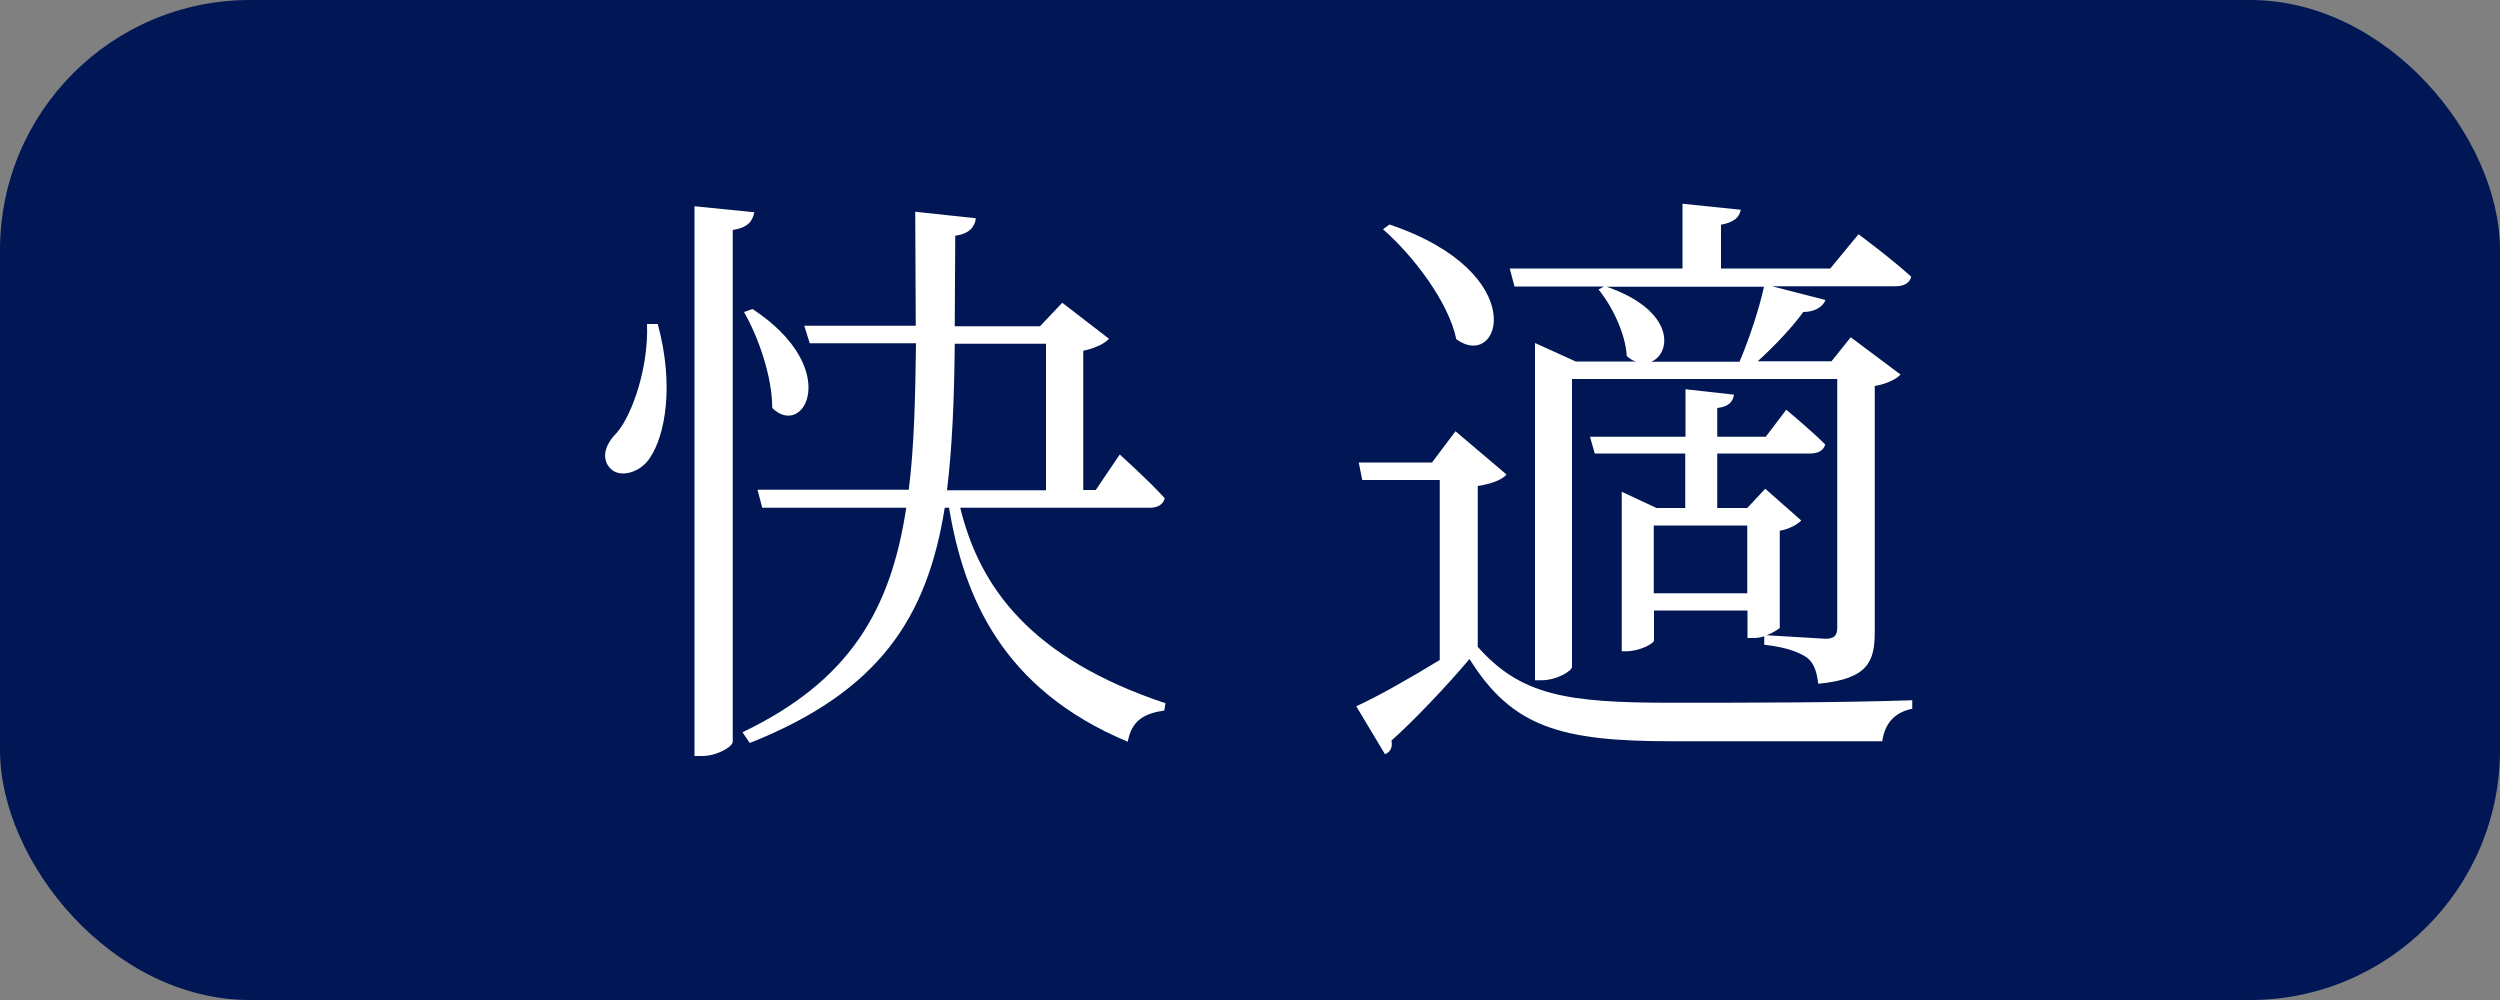
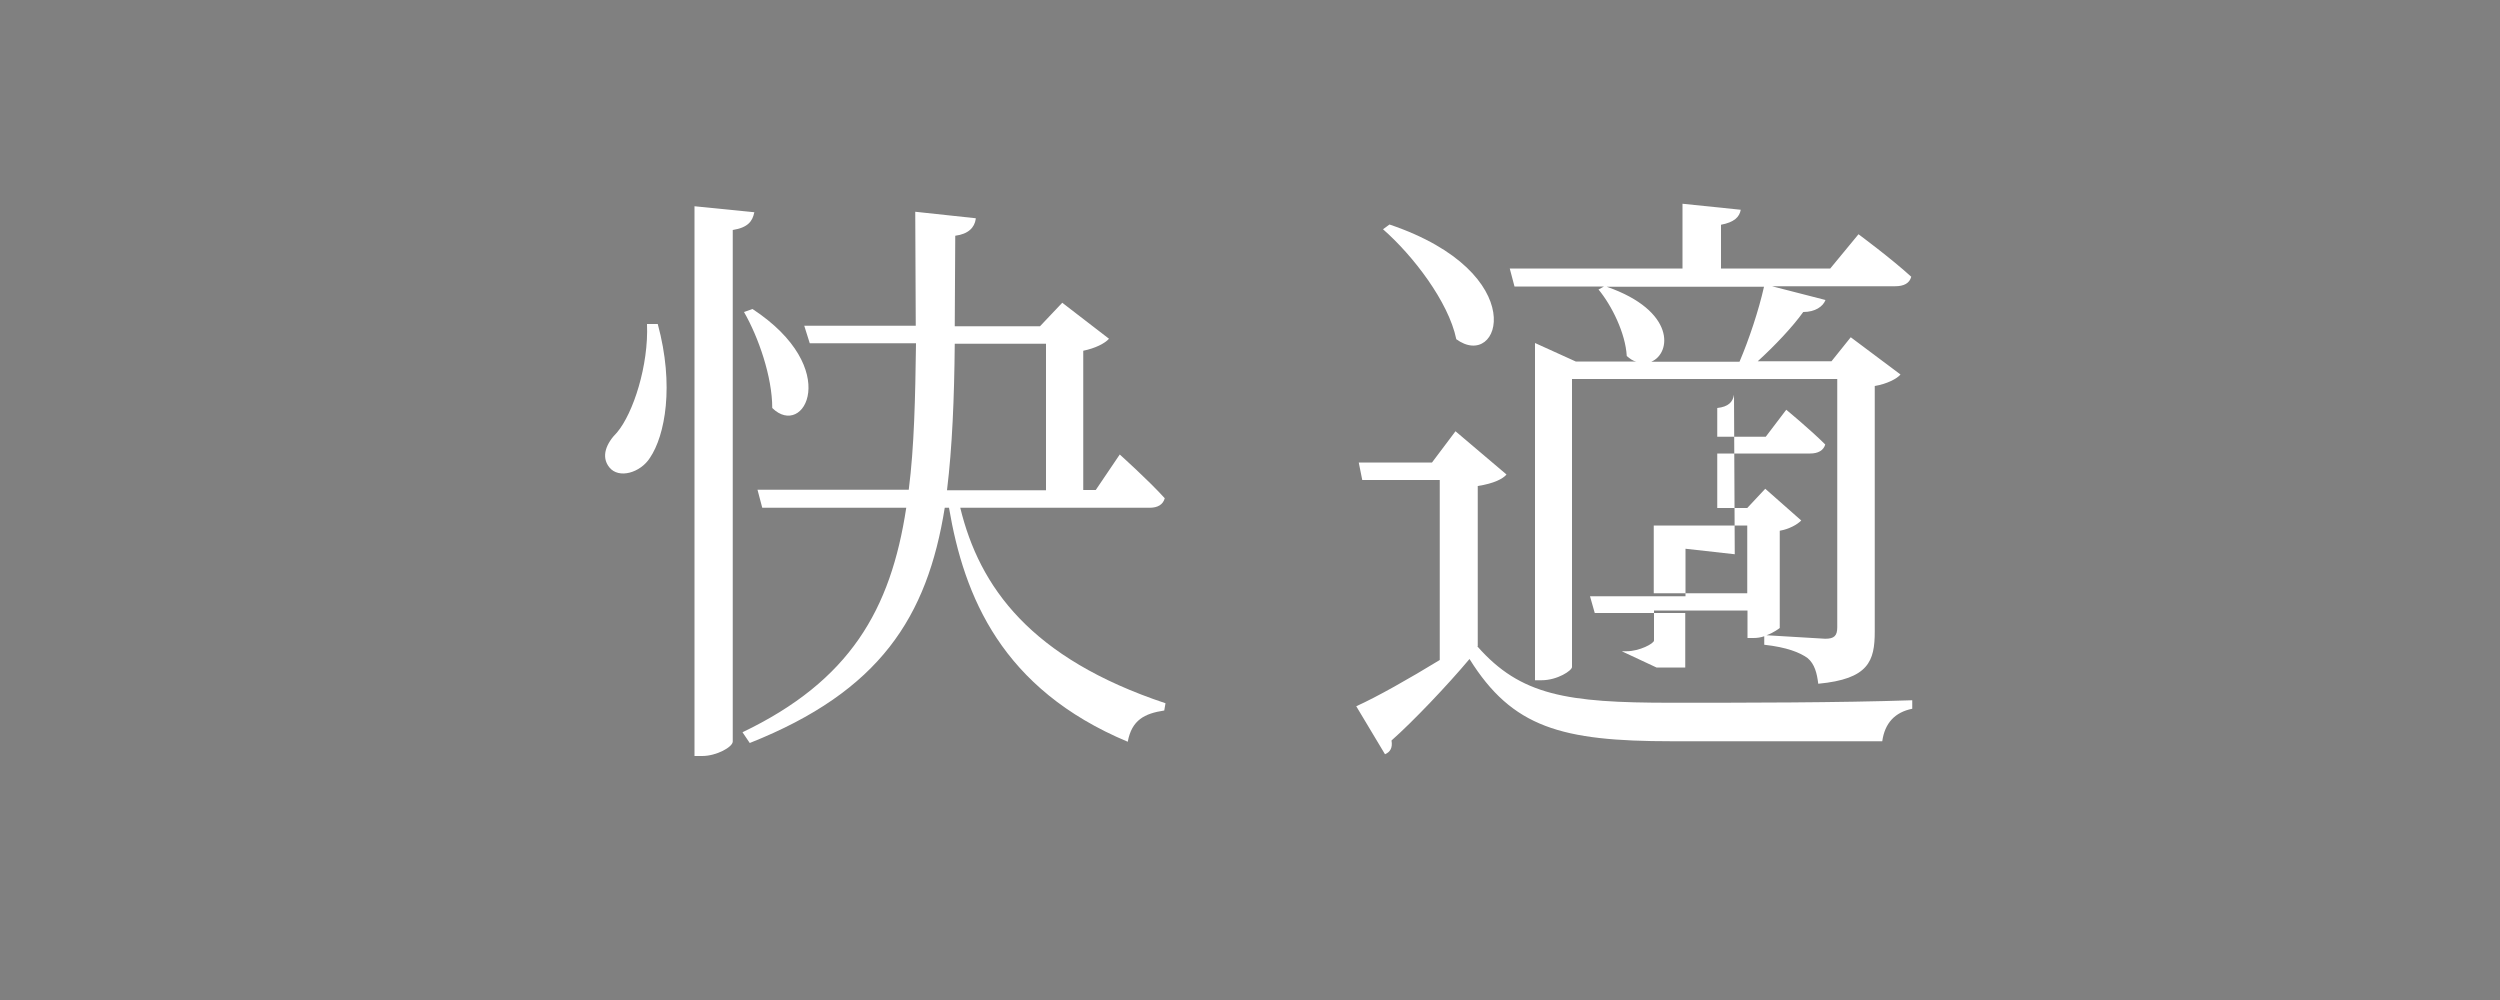
<svg xmlns="http://www.w3.org/2000/svg" id="b" viewBox="0 0 100 40">
  <rect x="0" y="0" width="100" height="40" fill="#808080" stroke="none" />
  <defs>
    <style>.d{fill:#fff;}.e{fill:#001655;}</style>
  </defs>
  <g id="c">
    <g>
-       <rect class="e" width="100" height="40" rx="10" ry="10" />
      <g>
        <path class="d" d="M26.31,12.96c.67,2.47,.29,4.46-.31,5.35-.38,.6-1.25,.86-1.63,.38-.34-.43-.12-.96,.31-1.39,.65-.77,1.27-2.69,1.2-4.34h.43Zm3.86-4.46c-.07,.34-.24,.6-.86,.7V29.66c0,.22-.65,.58-1.22,.58h-.31V8.25l2.4,.24Zm8.86,.26c-.05,.34-.29,.6-.82,.67l-.02,3.62h3.41l.89-.94,1.87,1.44c-.17,.19-.55,.38-1.03,.48v5.57h.5l.96-1.42s1.15,1.03,1.8,1.75c-.07,.26-.29,.38-.6,.38h-7.58c.77,3.17,2.81,6.02,8.21,7.82l-.05,.29c-.79,.12-1.3,.38-1.46,1.25-5.04-2.11-6.55-5.81-7.15-9.36h-.17c-.7,4.37-2.59,7.34-7.8,9.41l-.29-.43c4.3-2.06,5.93-4.9,6.55-8.98h-5.76l-.19-.72h6.05c.22-1.73,.26-3.67,.29-5.86h-4.25l-.22-.7h4.46l-.02-4.56,2.42,.26Zm-8.14,7.56c0-1.25-.55-2.83-1.13-3.84l.34-.12c3.62,2.38,2.06,5.21,.79,3.96Zm7.3-2.57c-.02,2.18-.1,4.13-.31,5.86h3.96v-5.86h-3.65Z" />
-         <path class="d" d="M59.09,25.85c1.73,1.97,3.58,2.26,7.75,2.26,2.86,0,6.72,0,9.65-.1v.34c-.7,.14-1.1,.58-1.2,1.3h-8.42c-4.42,0-6.38-.55-8.09-3.29-.89,1.06-2.26,2.5-3.12,3.26,.05,.29-.05,.46-.26,.55l-1.15-1.92c.84-.38,2.11-1.1,3.34-1.85v-7.2h-3.1l-.14-.7h2.93l.94-1.25,2.04,1.73c-.14,.17-.5,.36-1.15,.46v6.41Zm-.84-12.29c-.31-1.49-1.73-3.34-2.93-4.39l.26-.19c5.74,1.94,4.44,5.9,2.66,4.58Zm11.11,2.23c-.05,.29-.22,.48-.67,.53v1.15h1.94l.82-1.08s.96,.79,1.56,1.39c-.07,.24-.29,.36-.6,.36h-3.72v2.18h1.2l.72-.77,1.44,1.27c-.17,.17-.48,.34-.86,.41v3.89s-.24,.19-.53,.29l2.35,.14c.36,0,.48-.12,.48-.46V15.16h-10.61v11.52c0,.14-.58,.53-1.22,.53h-.26V13.72l1.63,.74h2.42c-.14-.02-.26-.12-.38-.22-.05-.91-.6-2.02-1.13-2.66l.22-.12h-3.58l-.19-.72h6.91v-2.59l2.33,.24c-.05,.29-.26,.5-.79,.6v1.75h4.37l1.13-1.37s1.3,.96,2.11,1.7c-.07,.26-.29,.38-.65,.38h-4.92l2.14,.55c-.1,.26-.41,.48-.89,.48-.43,.6-1.13,1.34-1.82,1.97h2.95l.77-.96,1.99,1.49c-.14,.17-.55,.38-1.03,.46v9.82c0,1.18-.24,1.9-2.26,2.09-.05-.41-.14-.79-.43-1.03-.31-.22-.82-.43-1.73-.53v-.34c-.14,.05-.29,.07-.43,.07h-.24v-1.1h-3.74v1.2c0,.12-.58,.43-1.1,.43h-.19v-6.38l1.39,.65h1.15v-2.18h-3.62l-.19-.67h3.82v-1.9l1.97,.22Zm.22-1.32c.38-.89,.77-2.06,.98-3h-6.29c2.76,.96,2.59,2.66,1.78,3h3.53Zm.31,9.26v-2.71h-3.74v2.71h3.74Z" />
+         <path class="d" d="M59.09,25.85c1.73,1.97,3.58,2.26,7.75,2.26,2.86,0,6.72,0,9.65-.1v.34c-.7,.14-1.1,.58-1.2,1.3h-8.42c-4.42,0-6.38-.55-8.09-3.29-.89,1.06-2.26,2.5-3.12,3.26,.05,.29-.05,.46-.26,.55l-1.15-1.92c.84-.38,2.11-1.1,3.34-1.85v-7.2h-3.1l-.14-.7h2.93l.94-1.25,2.04,1.73c-.14,.17-.5,.36-1.15,.46v6.41Zm-.84-12.29c-.31-1.49-1.73-3.34-2.93-4.39l.26-.19c5.74,1.94,4.44,5.9,2.66,4.58Zm11.11,2.23c-.05,.29-.22,.48-.67,.53v1.15h1.94l.82-1.08s.96,.79,1.56,1.39c-.07,.24-.29,.36-.6,.36h-3.72v2.18h1.2l.72-.77,1.44,1.27c-.17,.17-.48,.34-.86,.41v3.89s-.24,.19-.53,.29l2.35,.14c.36,0,.48-.12,.48-.46V15.16h-10.61v11.52c0,.14-.58,.53-1.22,.53h-.26V13.72l1.63,.74h2.42c-.14-.02-.26-.12-.38-.22-.05-.91-.6-2.02-1.13-2.66l.22-.12h-3.58l-.19-.72h6.91v-2.59l2.33,.24c-.05,.29-.26,.5-.79,.6v1.75h4.37l1.13-1.37s1.3,.96,2.11,1.7c-.07,.26-.29,.38-.65,.38h-4.92l2.14,.55c-.1,.26-.41,.48-.89,.48-.43,.6-1.13,1.34-1.82,1.97h2.95l.77-.96,1.99,1.49c-.14,.17-.55,.38-1.03,.46v9.82c0,1.18-.24,1.9-2.26,2.09-.05-.41-.14-.79-.43-1.03-.31-.22-.82-.43-1.73-.53v-.34c-.14,.05-.29,.07-.43,.07h-.24v-1.1h-3.74v1.2c0,.12-.58,.43-1.1,.43h-.19l1.39,.65h1.15v-2.18h-3.62l-.19-.67h3.82v-1.9l1.97,.22Zm.22-1.32c.38-.89,.77-2.06,.98-3h-6.29c2.76,.96,2.59,2.66,1.78,3h3.53Zm.31,9.26v-2.71h-3.74v2.71h3.74Z" />
      </g>
    </g>
  </g>
</svg>